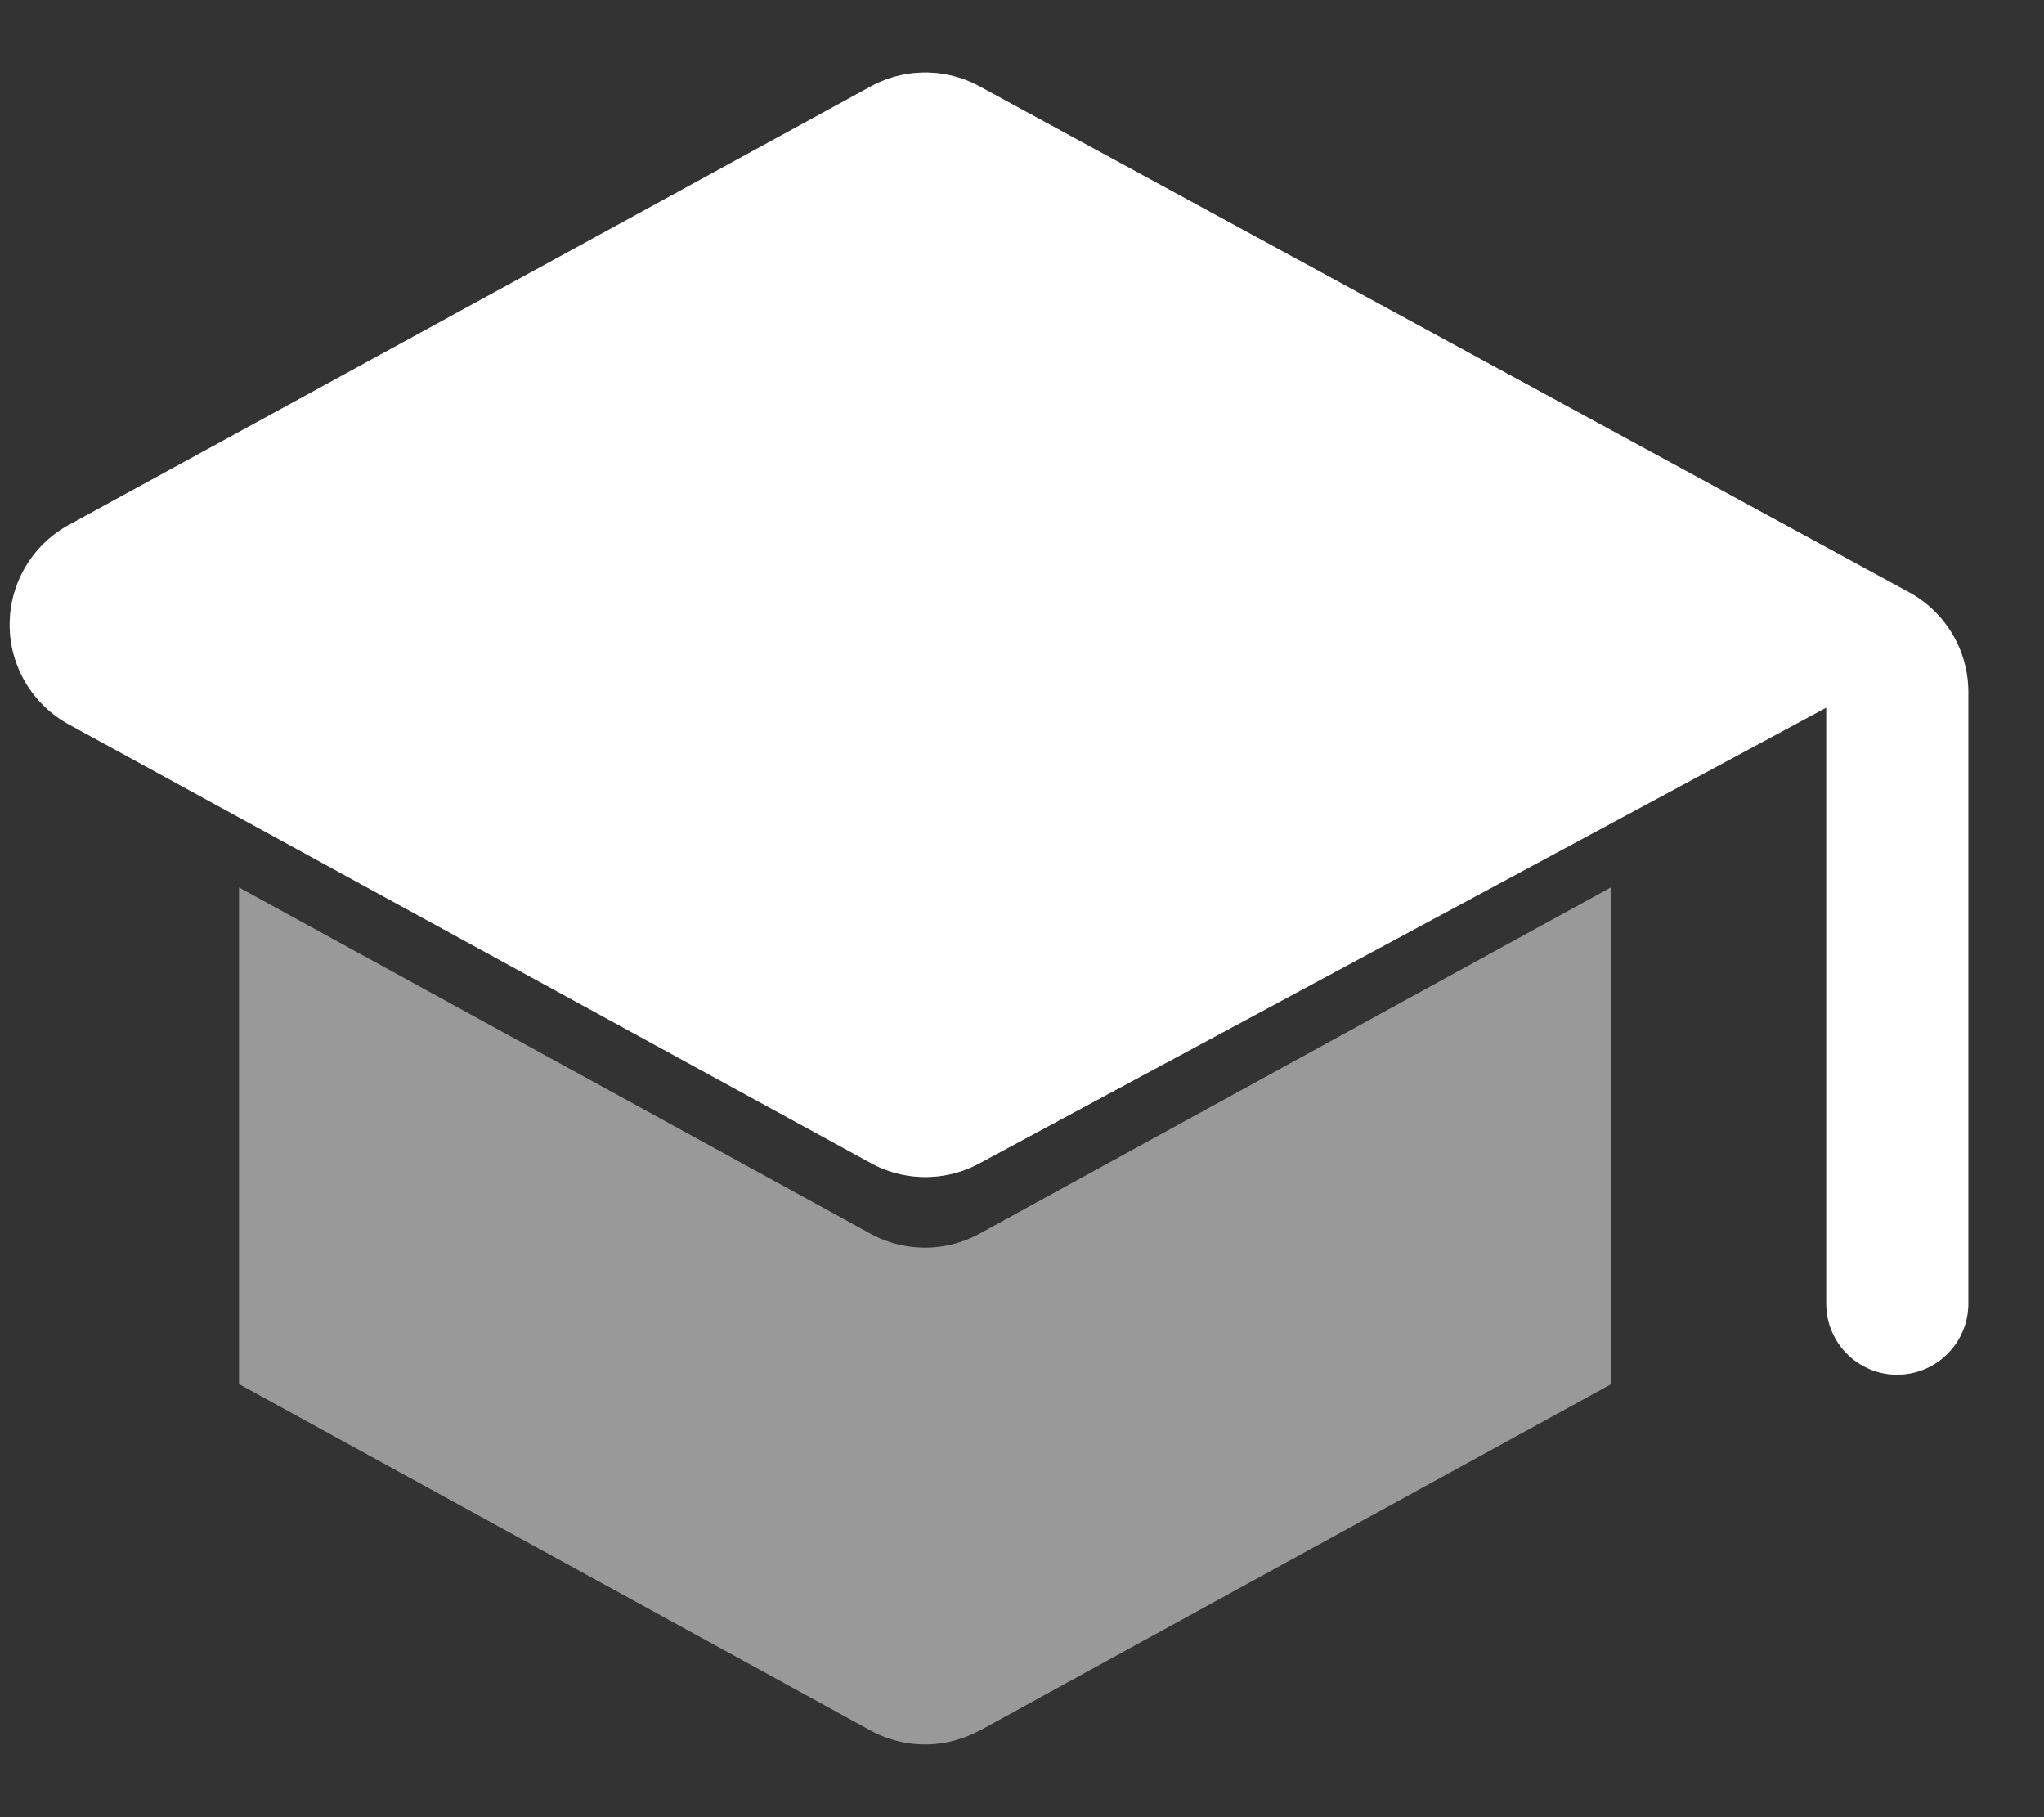
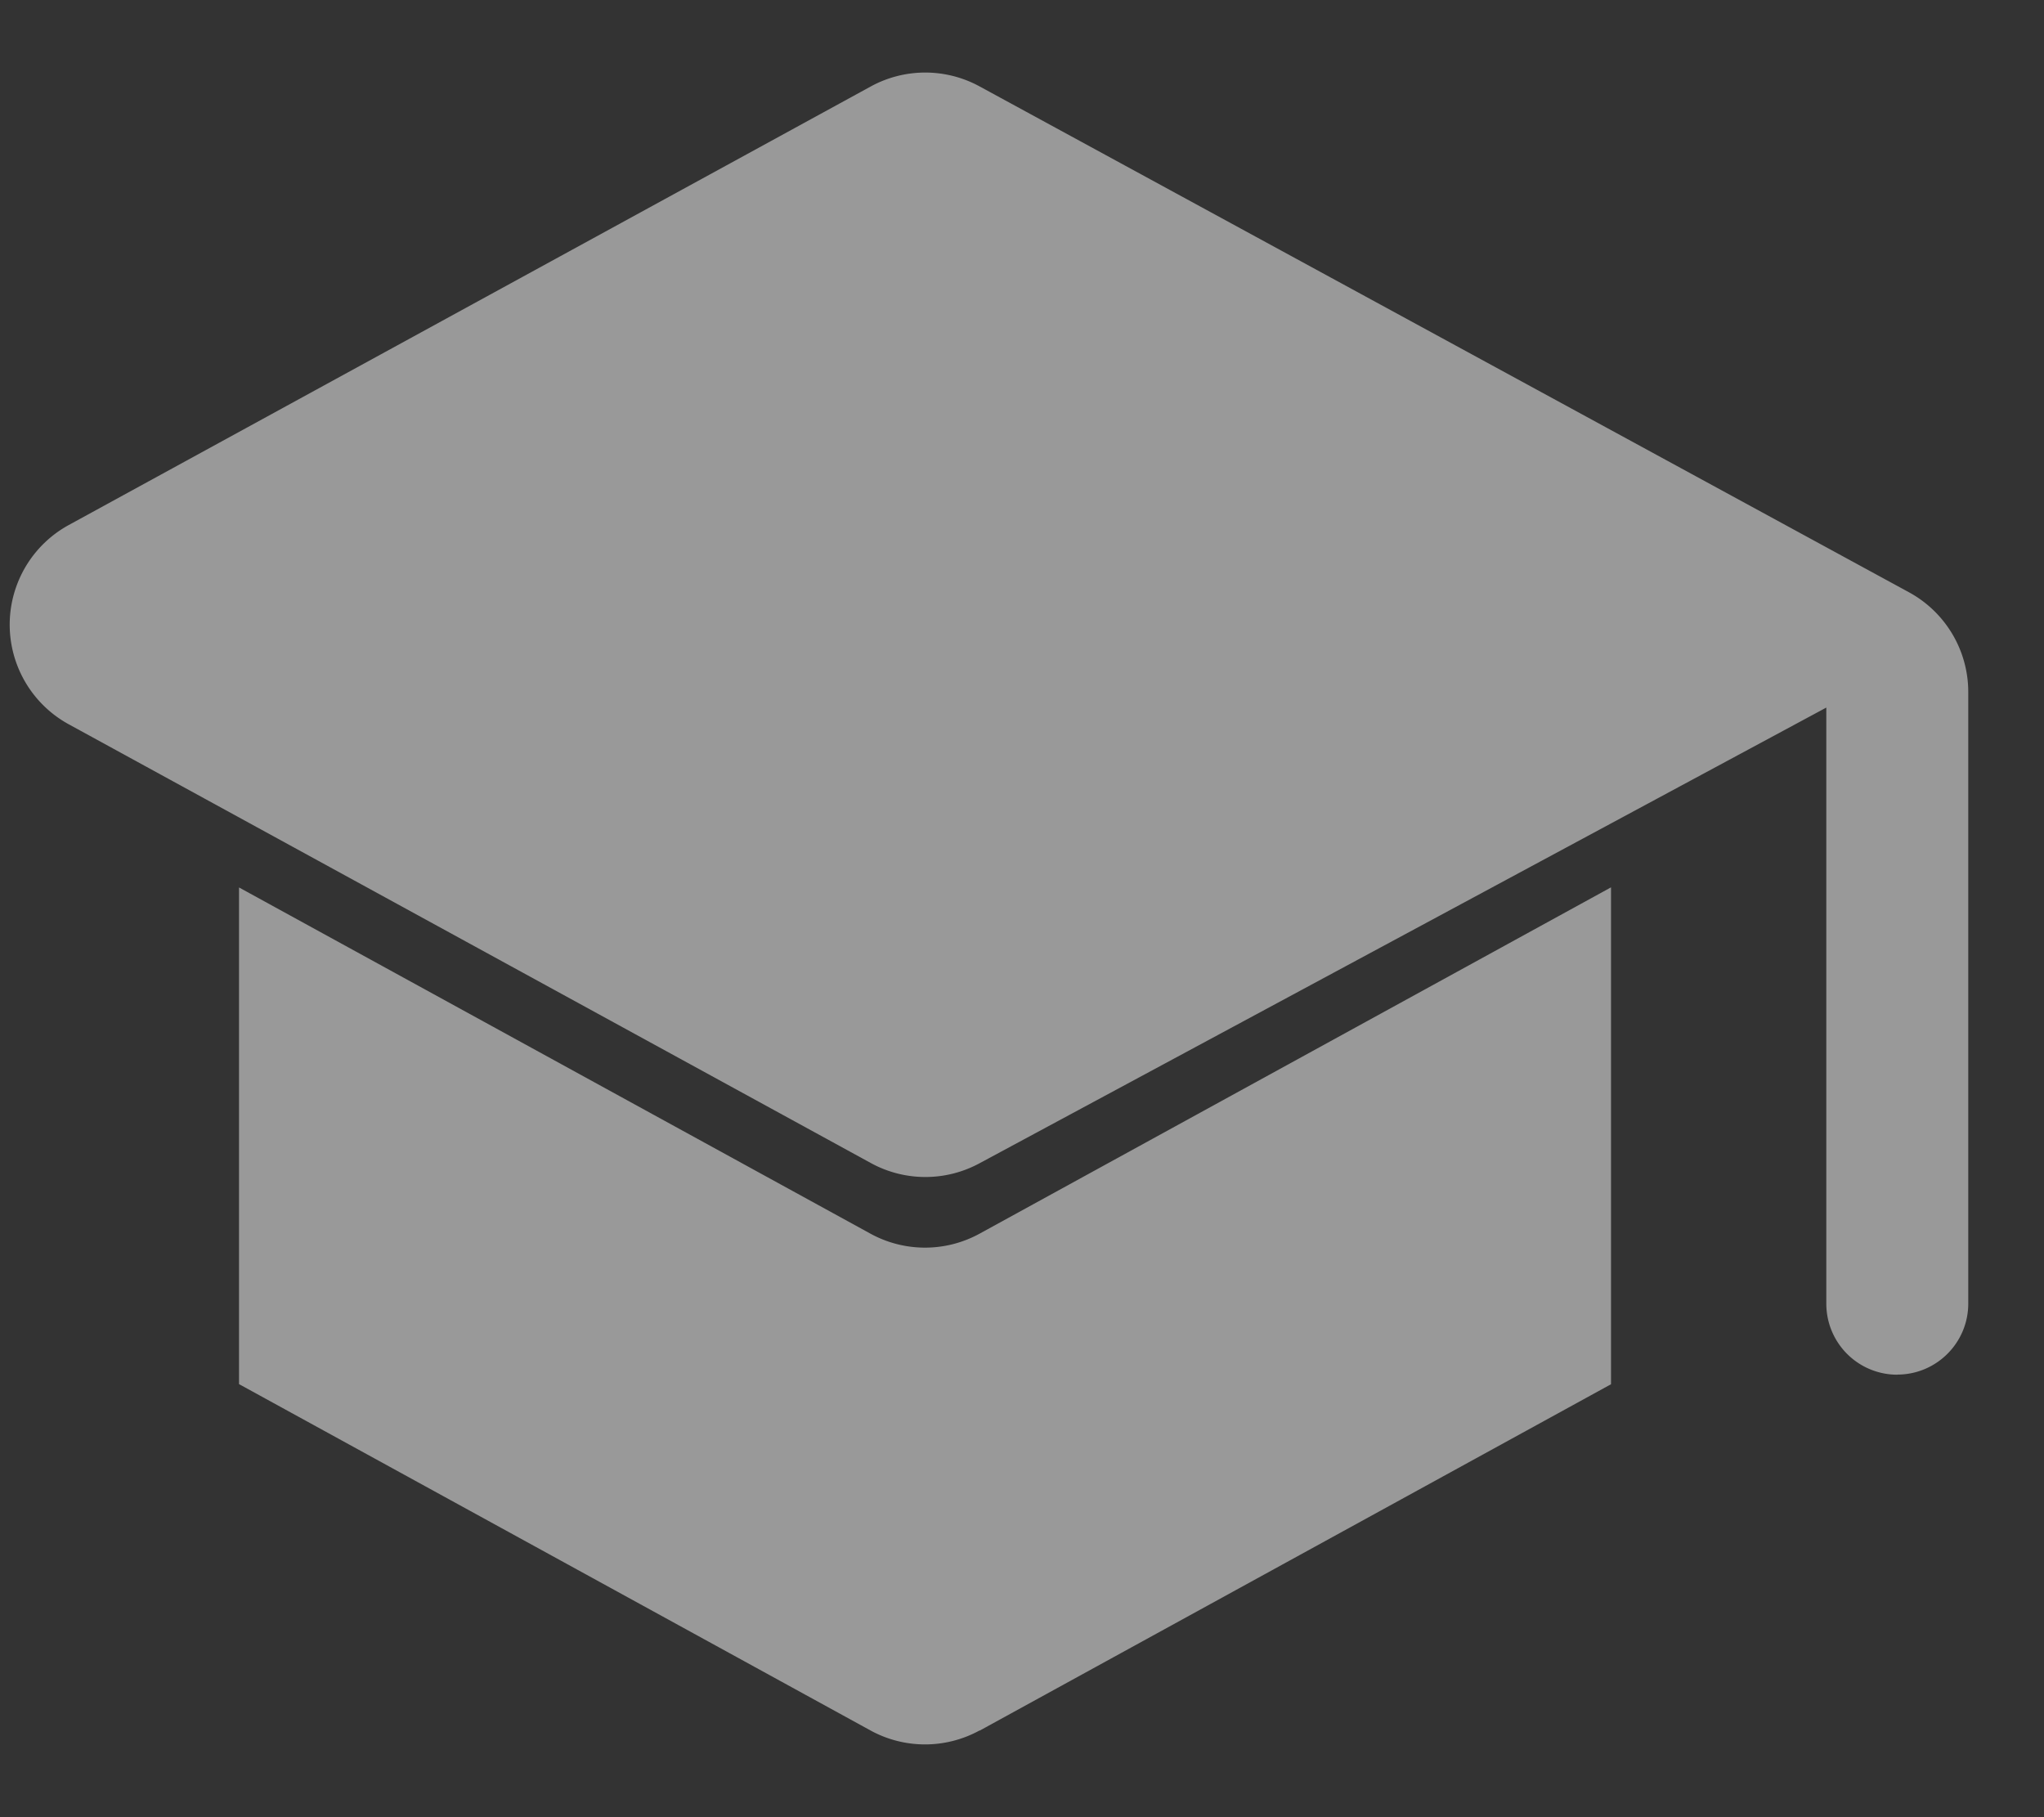
<svg xmlns="http://www.w3.org/2000/svg" width="18" height="16" fill="none">
  <rect width="100%" height="100%" fill="#333333" stroke="none" />
  <g clip-path="url(#a)" fill="#fff">
    <path d="M16.708 12.104a.625.625 0 0 1-.625-.625V6.23l-7.46 4.014a1 1 0 0 1-.953-.003L.605 6.377a1 1 0 0 1 0-1.754L7.667.762A1 1 0 0 1 8.625.76l8.186 4.455a1 1 0 0 1 .522.878v5.385c0 .345-.28.625-.625.625Zm-8.081 3.132a1 1 0 0 1-.962 0l-5.56-3.049V7.814l5.56 3.048a1 1 0 0 0 .962 0l5.56-3.049v4.375l-5.56 3.05Z" fill-opacity=".5" />
-     <path d="M16.708 12.104a.625.625 0 0 1-.625-.625V6.23l-7.46 4.014a1 1 0 0 1-.953-.003L.605 6.377a1 1 0 0 1 0-1.754L7.667.762A1 1 0 0 1 8.625.76l8.186 4.455a1 1 0 0 1 .522.878v5.385c0 .345-.28.625-.625.625Z" />
  </g>
  <defs>
    <clipPath id="a">
      <path fill="#fff" d="M0 0h18v16H0z" />
    </clipPath>
  </defs>
</svg>